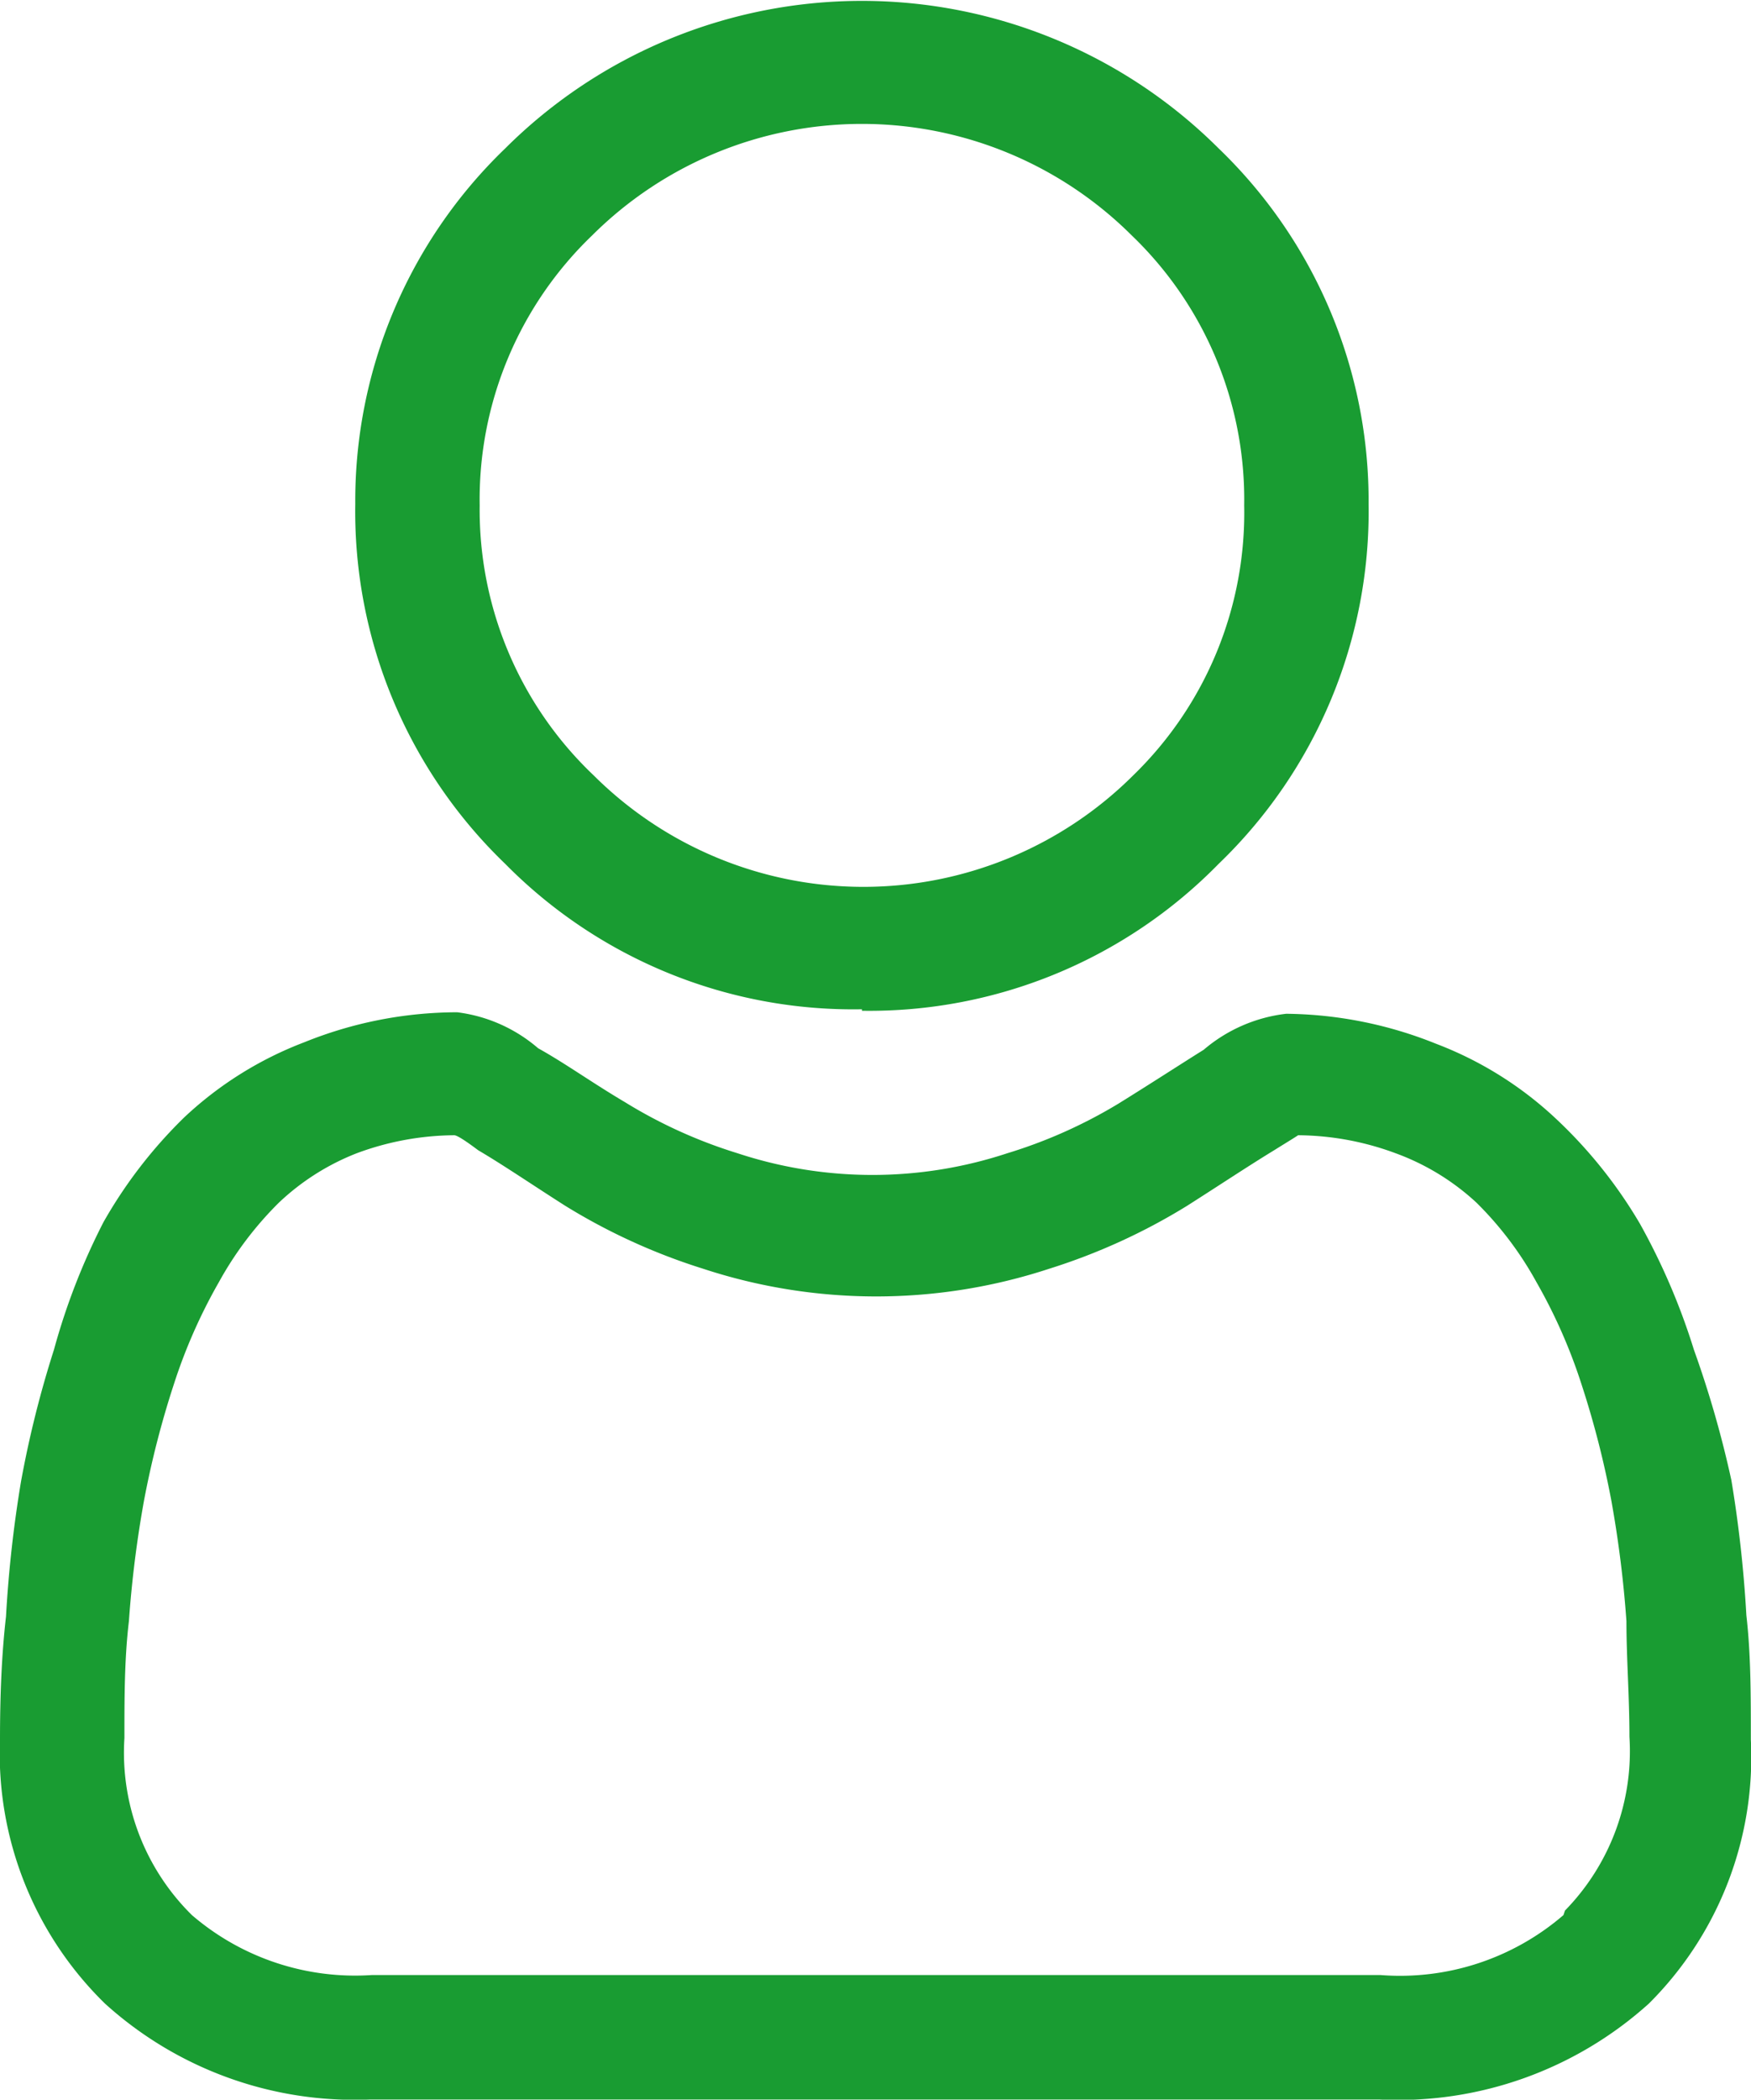
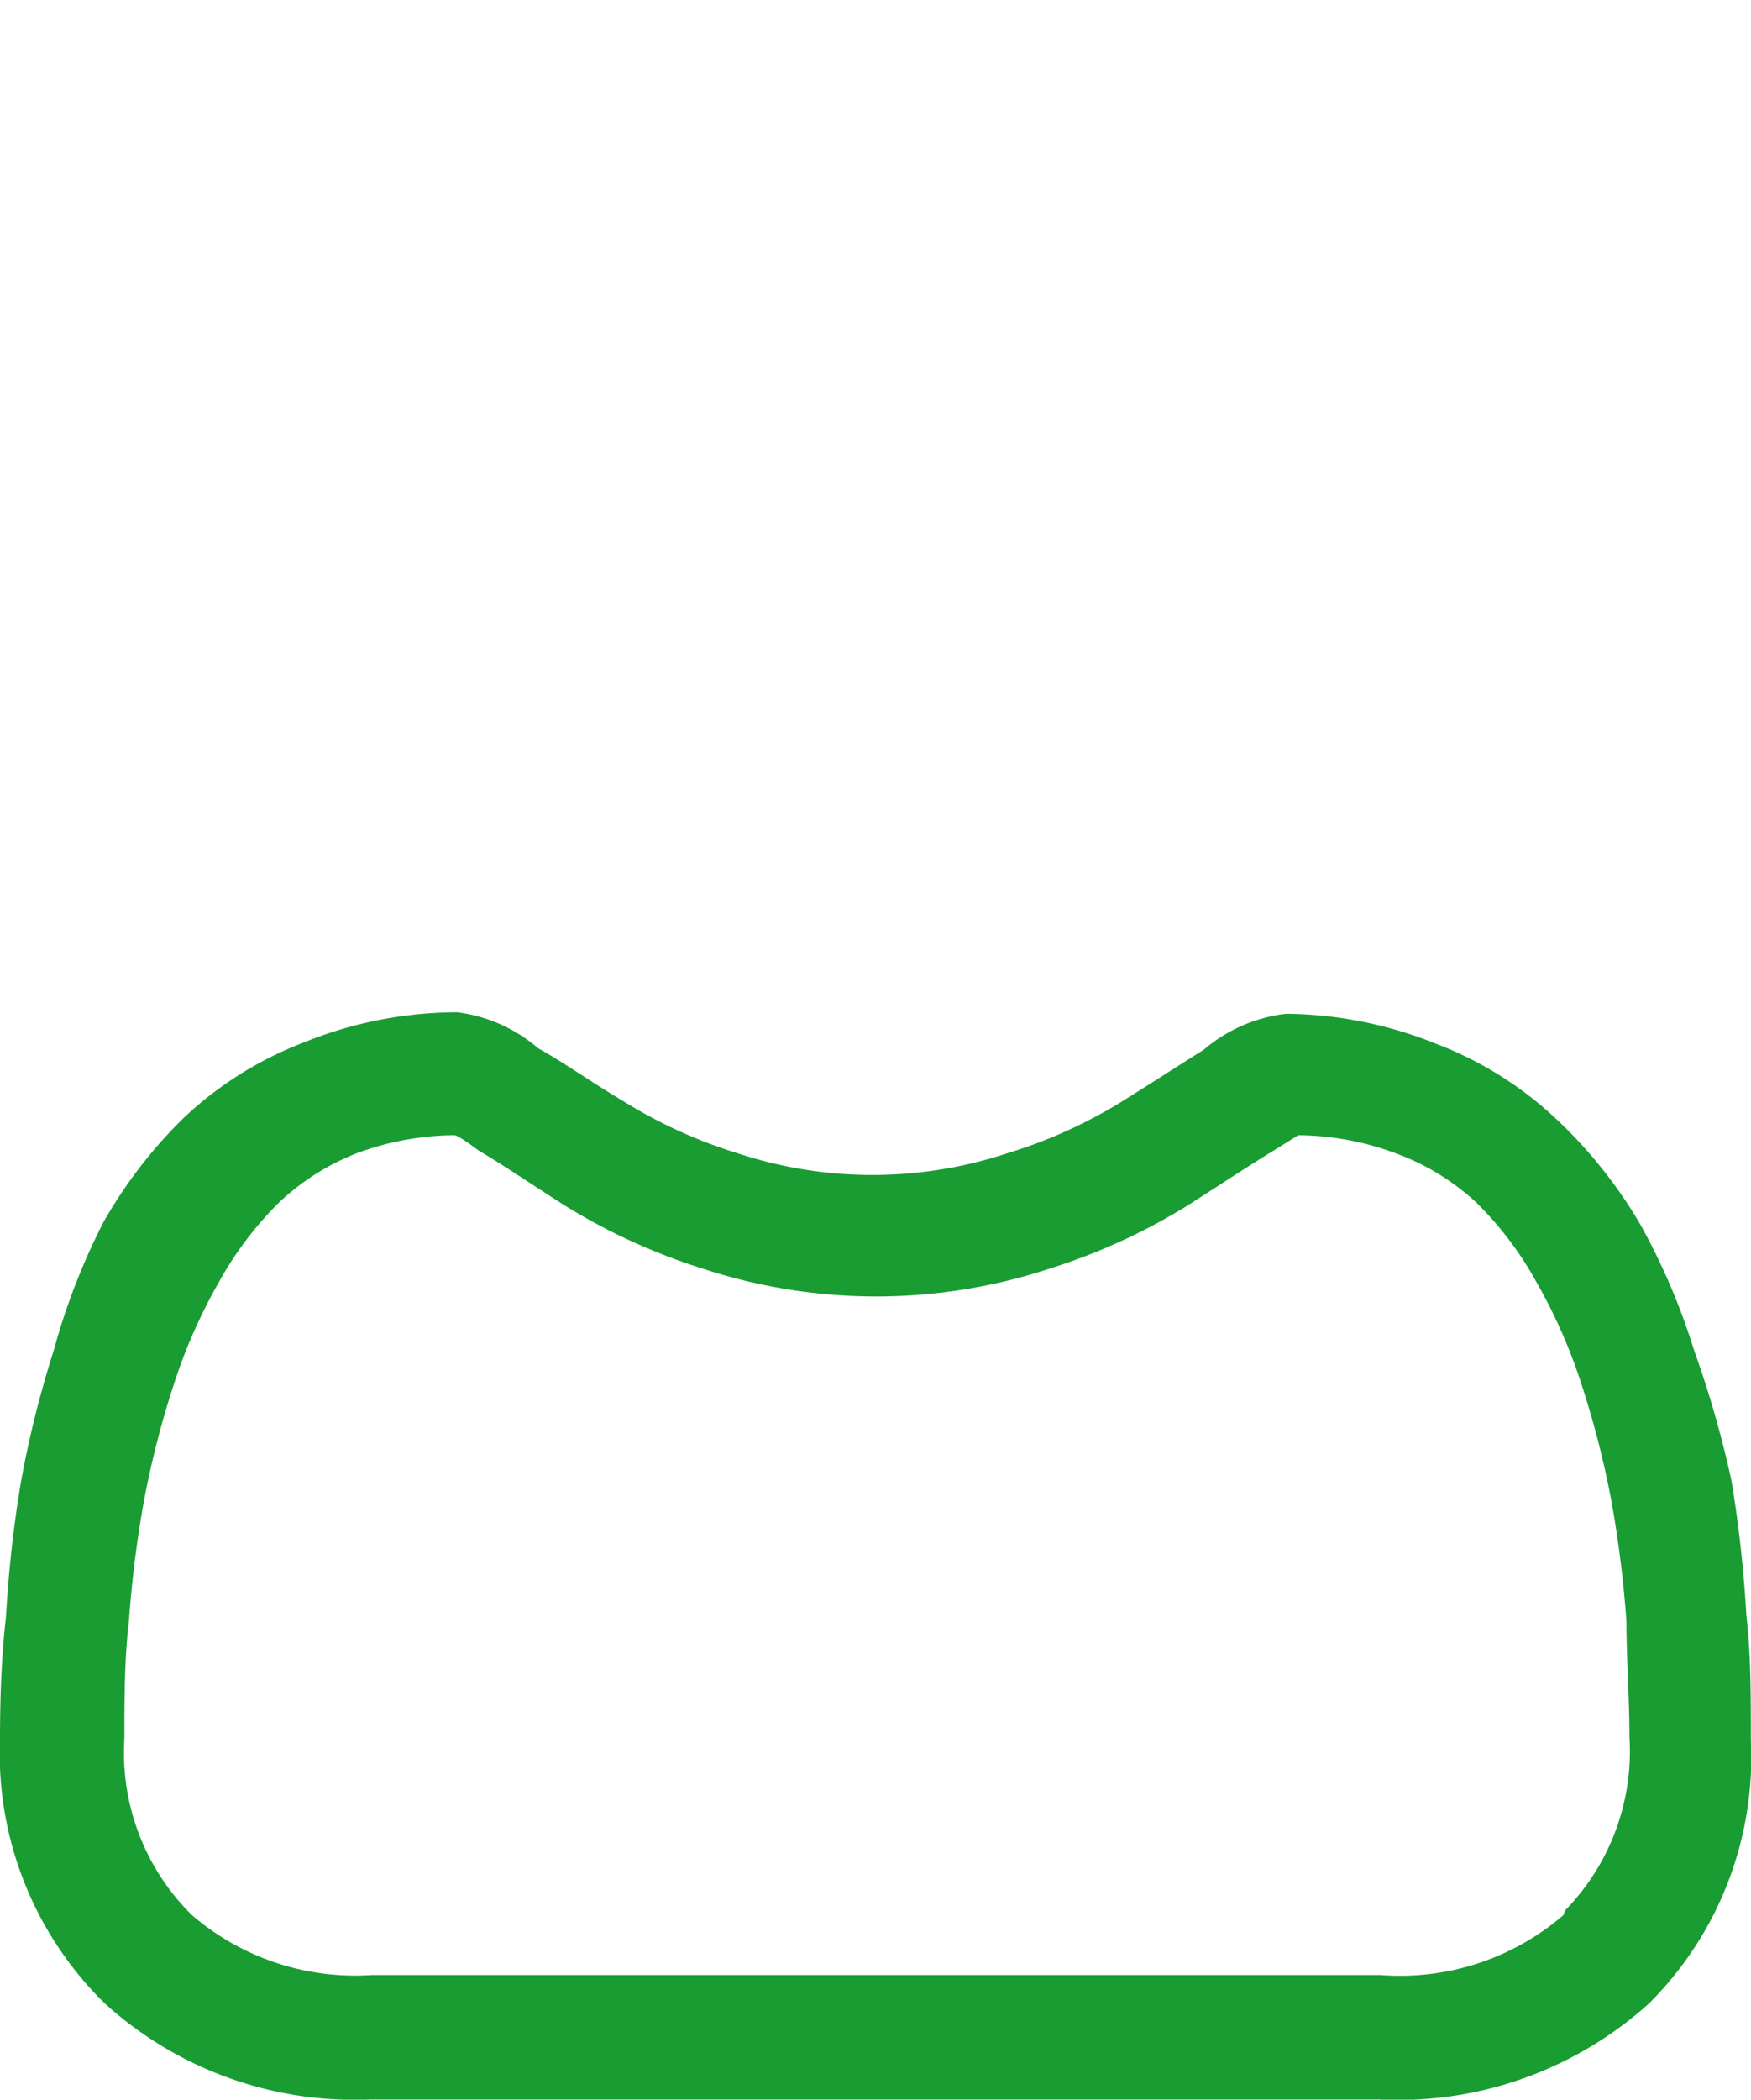
<svg xmlns="http://www.w3.org/2000/svg" width="11.681" height="14.001">
-   <path fill="#199c32" d="M5.75 6.74a3.26 3.26 0 0 0 2.38-.98 3.26 3.26 0 0 0 1-2.4 3.26 3.26 0 0 0-1-2.37 3.37 3.37 0 0 0-4.76 0 3.26 3.26 0 0 0-1 2.37 3.26 3.26 0 0 0 1 2.4 3.26 3.26 0 0 0 2.38.97zm-1.8-5.17a2.55 2.55 0 0 1 3.6 0 2.44 2.44 0 0 1 .75 1.8 2.44 2.44 0 0 1-.74 1.8 2.55 2.55 0 0 1-3.6 0 2.44 2.44 0 0 1-.76-1.8 2.44 2.44 0 0 1 .75-1.8zm0 0" />
  <path fill="#199c32" d="M11.65 10.77a8.33 8.33 0 0 0-.1-.9A6.97 6.97 0 0 0 11.3 9a4.4 4.4 0 0 0-.36-.84 3.13 3.13 0 0 0-.56-.7 2.43 2.43 0 0 0-.8-.5 2.74 2.74 0 0 0-1-.2 1.03 1.03 0 0 0-.55.24c-.16.1-.36.23-.57.36a3.27 3.27 0 0 1-.74.33 2.87 2.87 0 0 1-1.8 0 3.26 3.26 0 0 1-.75-.34c-.22-.13-.4-.26-.58-.36a1.02 1.02 0 0 0-.54-.24 2.73 2.73 0 0 0-1.02.2 2.43 2.43 0 0 0-.8.5 3.13 3.13 0 0 0-.54.7A4.4 4.4 0 0 0 .36 9a7 7 0 0 0-.22.88 8.27 8.27 0 0 0-.1.9c-.03.26-.04.54-.04.82a2.33 2.33 0 0 0 .7 1.76 2.48 2.48 0 0 0 1.77.64H9.2a2.5 2.5 0 0 0 1.8-.64 2.32 2.32 0 0 0 .68-1.76c0-.3 0-.57-.03-.83zm-1.22 2a1.67 1.67 0 0 1-1.22.4H2.48a1.67 1.67 0 0 1-1.2-.4 1.52 1.52 0 0 1-.45-1.18c0-.27 0-.53.03-.78a7.46 7.46 0 0 1 .1-.8 6.16 6.16 0 0 1 .2-.78 3.58 3.58 0 0 1 .3-.68 2.32 2.32 0 0 1 .4-.53 1.6 1.6 0 0 1 .52-.33 1.9 1.9 0 0 1 .65-.12c.02 0 .08.04.16.1.17.1.36.23.58.37a4.06 4.06 0 0 0 .92.42 3.7 3.7 0 0 0 2.31 0 4.07 4.07 0 0 0 .92-.42c.22-.14.4-.26.58-.37.08-.05.13-.08.16-.1a1.9 1.9 0 0 1 .65.12 1.6 1.6 0 0 1 .54.33 2.3 2.3 0 0 1 .4.53 3.57 3.57 0 0 1 .3.68 6.15 6.15 0 0 1 .2.78 7.53 7.53 0 0 1 .1.8c0 .25.02.5.02.77a1.52 1.52 0 0 1-.43 1.16zm0 0" />
</svg>